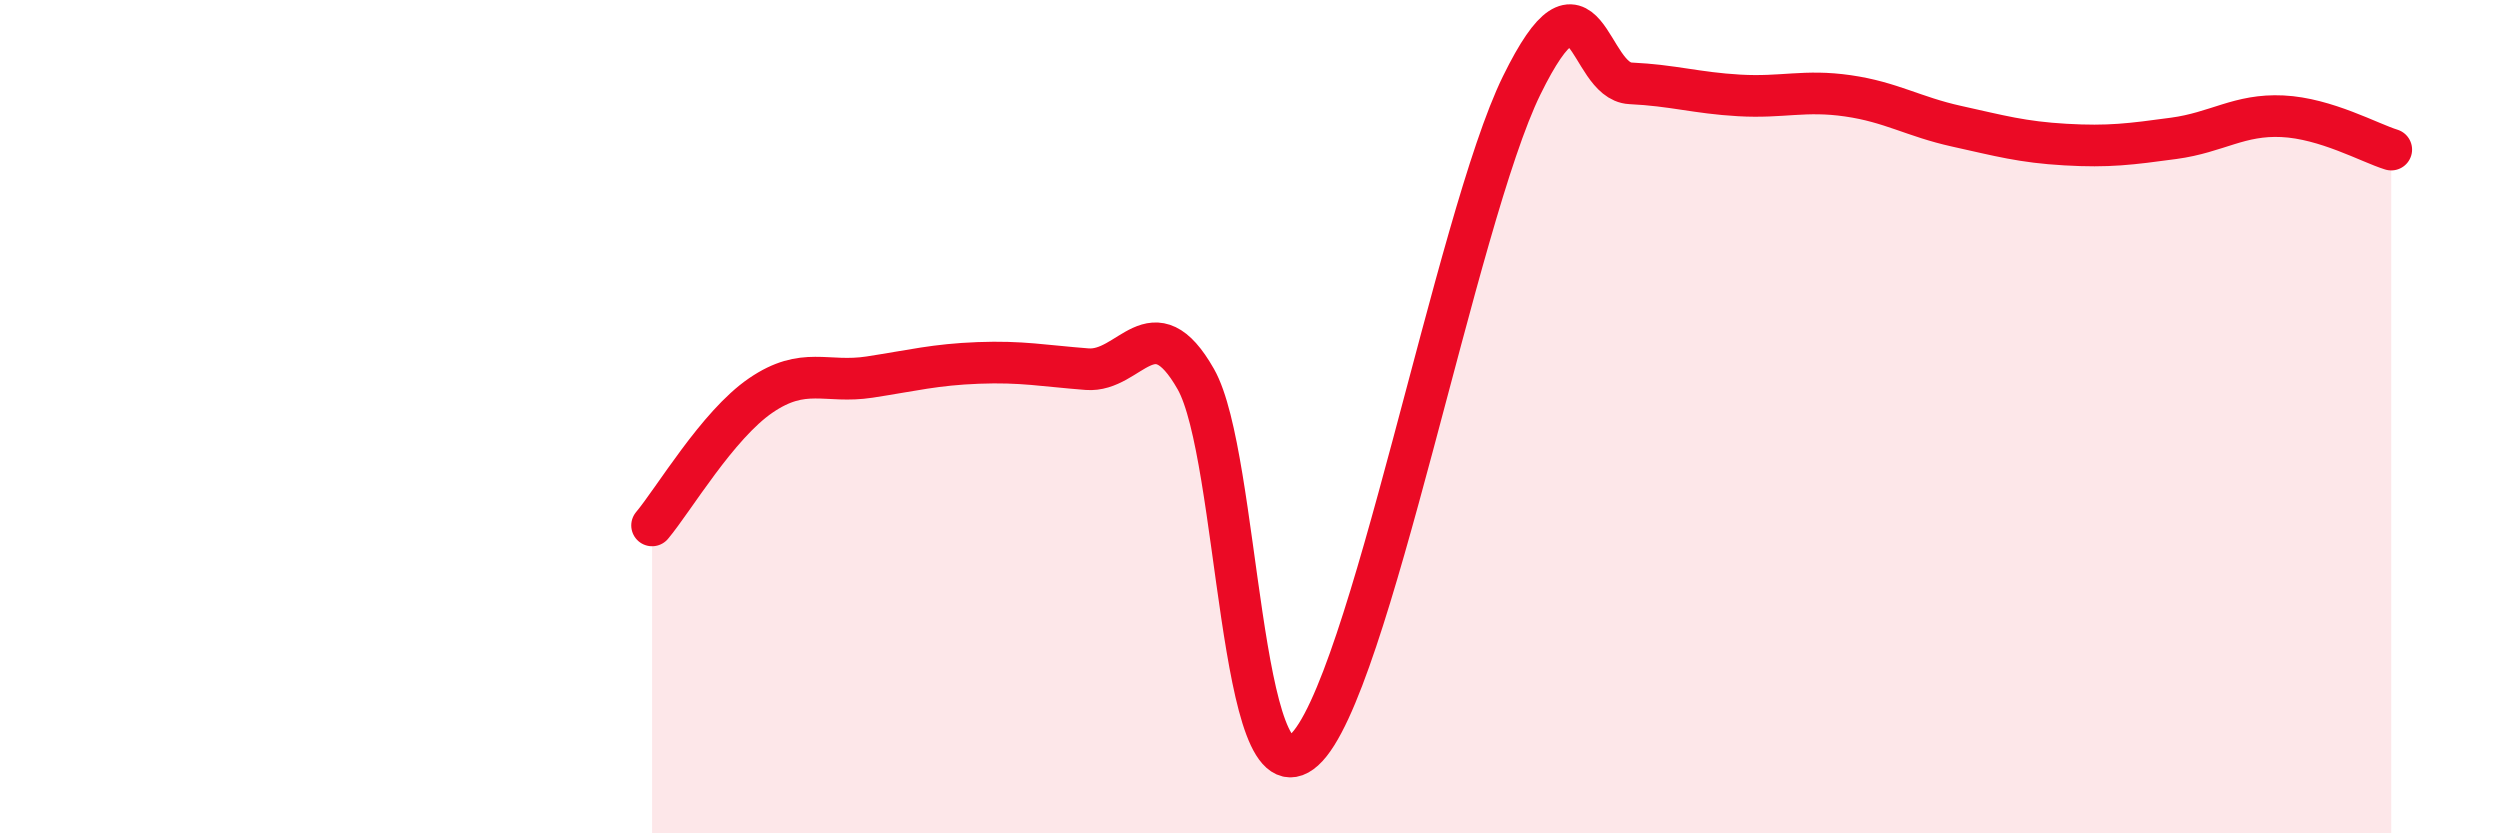
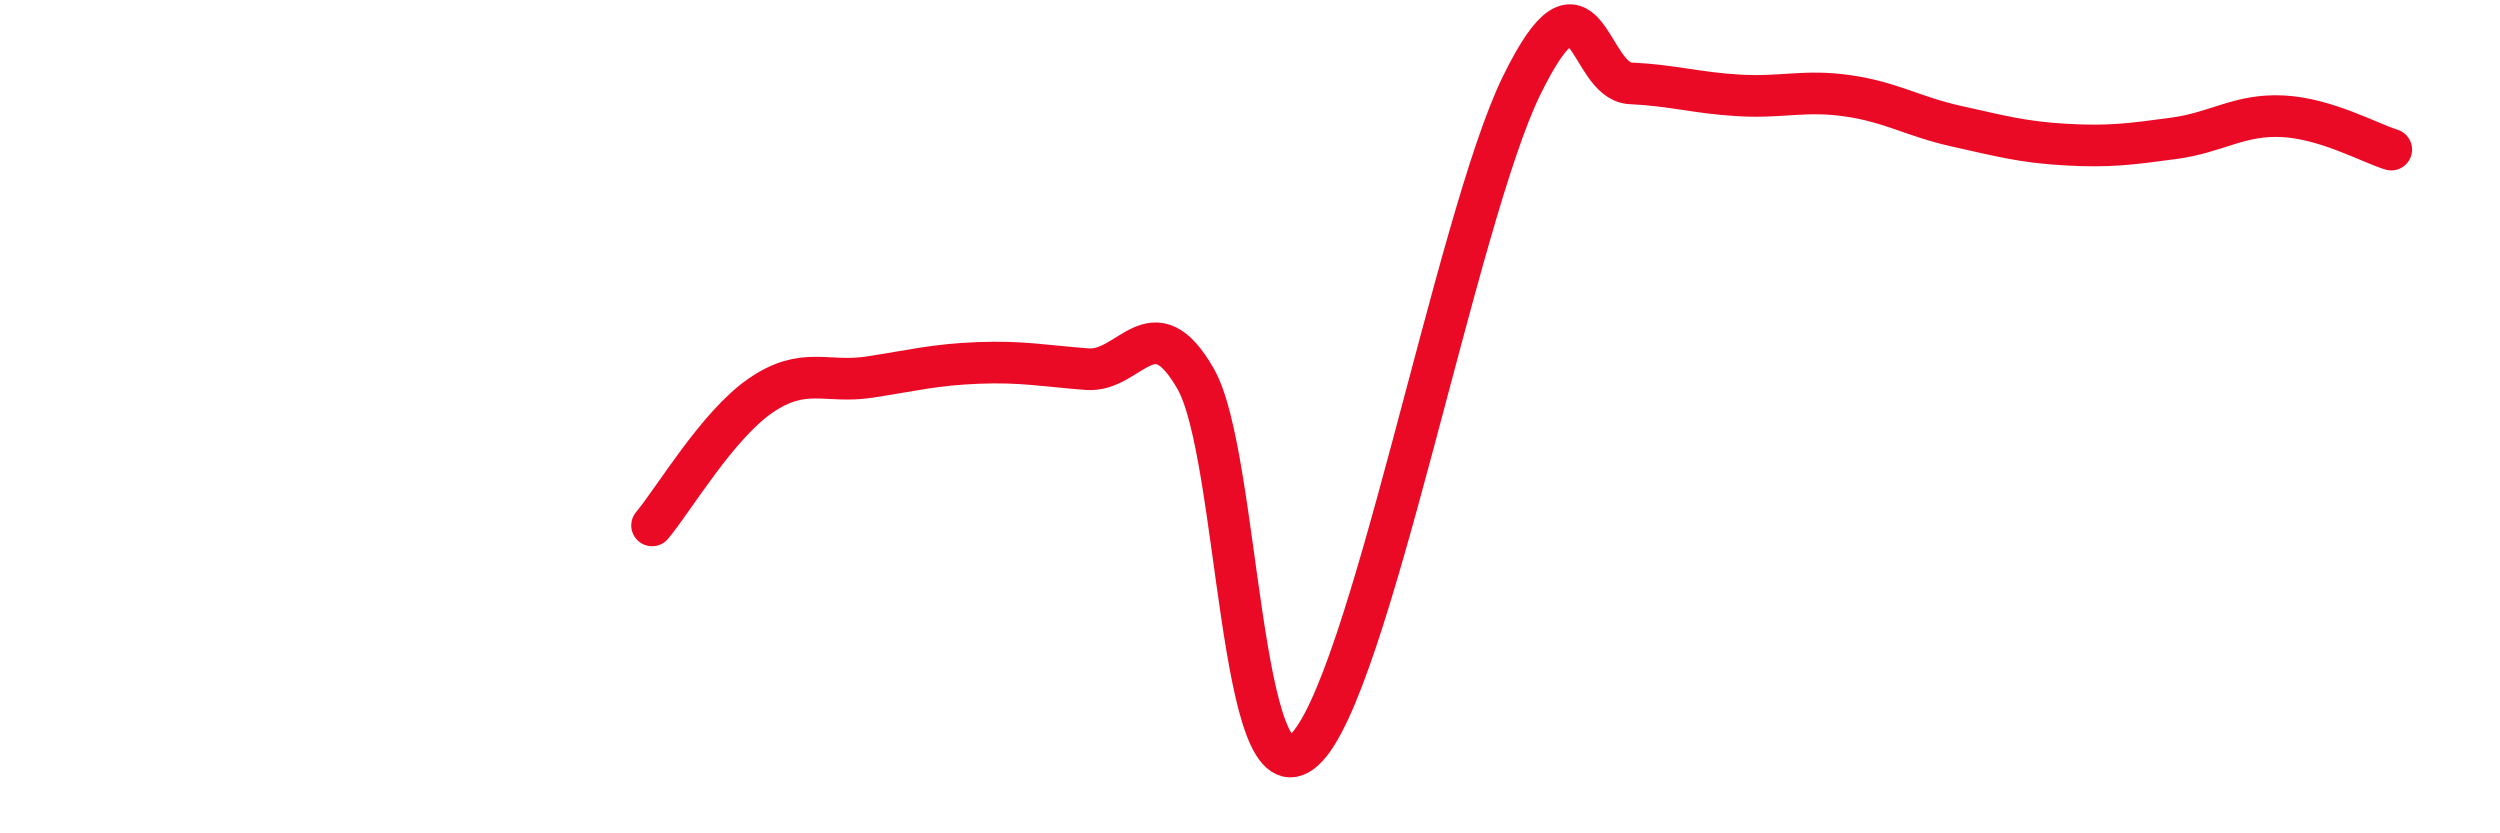
<svg xmlns="http://www.w3.org/2000/svg" width="60" height="20" viewBox="0 0 60 20">
-   <path d="M 15.65,12.61 C 16.17,11.99 17.22,10.2 18.26,9.49 C 19.3,8.78 19.83,9.21 20.87,9.05 C 21.91,8.89 22.44,8.75 23.48,8.71 C 24.52,8.67 25.05,8.78 26.09,8.86 C 27.13,8.94 27.66,7.27 28.7,9.1 C 29.74,10.93 29.74,19.41 31.3,18 C 32.86,16.59 34.95,5.25 36.52,2.05 C 38.09,-1.15 38.09,1.95 39.13,2 C 40.17,2.05 40.7,2.23 41.74,2.29 C 42.78,2.35 43.31,2.15 44.35,2.3 C 45.39,2.45 45.92,2.8 46.96,3.03 C 48,3.26 48.53,3.41 49.57,3.47 C 50.61,3.53 51.13,3.46 52.17,3.32 C 53.21,3.18 53.74,2.74 54.78,2.79 C 55.82,2.84 56.87,3.43 57.39,3.59L57.39 20L15.65 20Z" fill="#EB0A25" opacity="0.1" stroke-linecap="round" stroke-linejoin="round" />
  <path d="M 15.65,12.61 C 16.17,11.99 17.22,10.2 18.26,9.49 C 19.3,8.78 19.83,9.21 20.87,9.05 C 21.91,8.89 22.44,8.75 23.48,8.71 C 24.52,8.67 25.05,8.78 26.09,8.86 C 27.13,8.94 27.66,7.27 28.7,9.1 C 29.74,10.93 29.74,19.41 31.3,18 C 32.86,16.59 34.95,5.25 36.52,2.05 C 38.09,-1.15 38.09,1.95 39.13,2 C 40.17,2.05 40.7,2.23 41.74,2.29 C 42.78,2.35 43.31,2.15 44.35,2.3 C 45.39,2.45 45.92,2.8 46.96,3.03 C 48,3.26 48.53,3.41 49.57,3.47 C 50.61,3.53 51.13,3.46 52.17,3.32 C 53.21,3.18 53.74,2.74 54.78,2.79 C 55.82,2.84 56.87,3.43 57.39,3.59" stroke="#EB0A25" stroke-width="1" fill="none" stroke-linecap="round" stroke-linejoin="round" />
</svg>